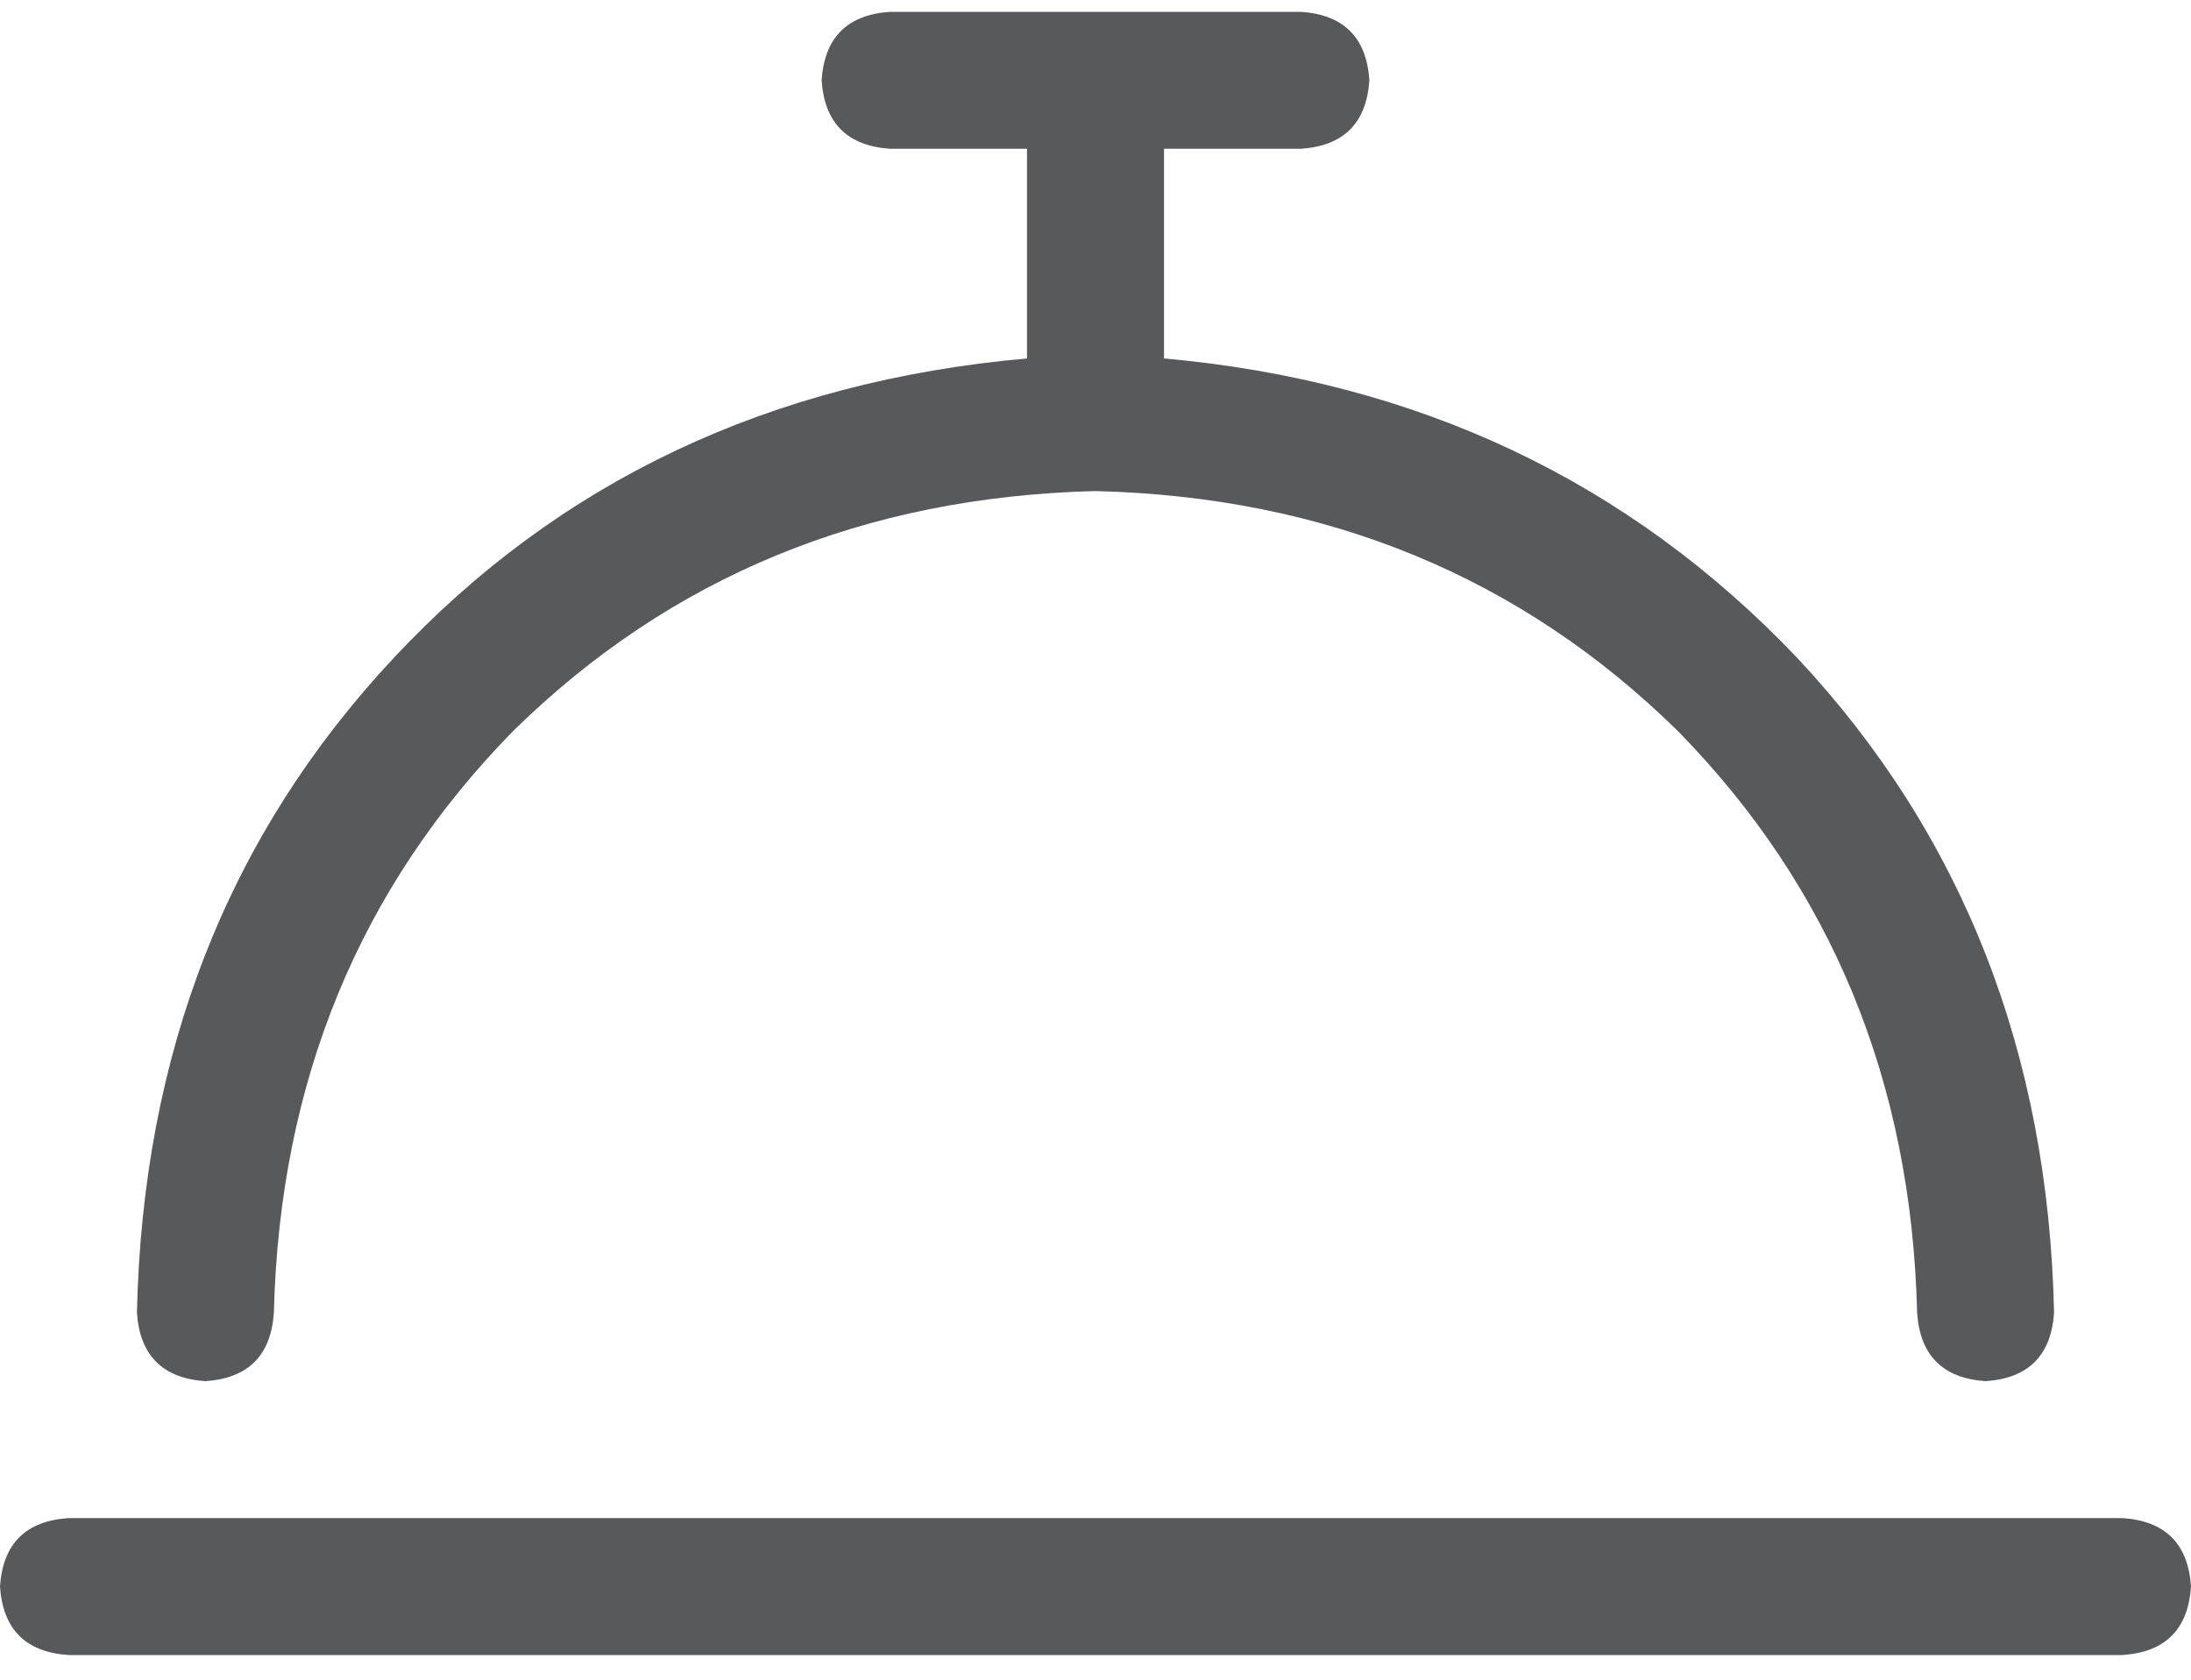
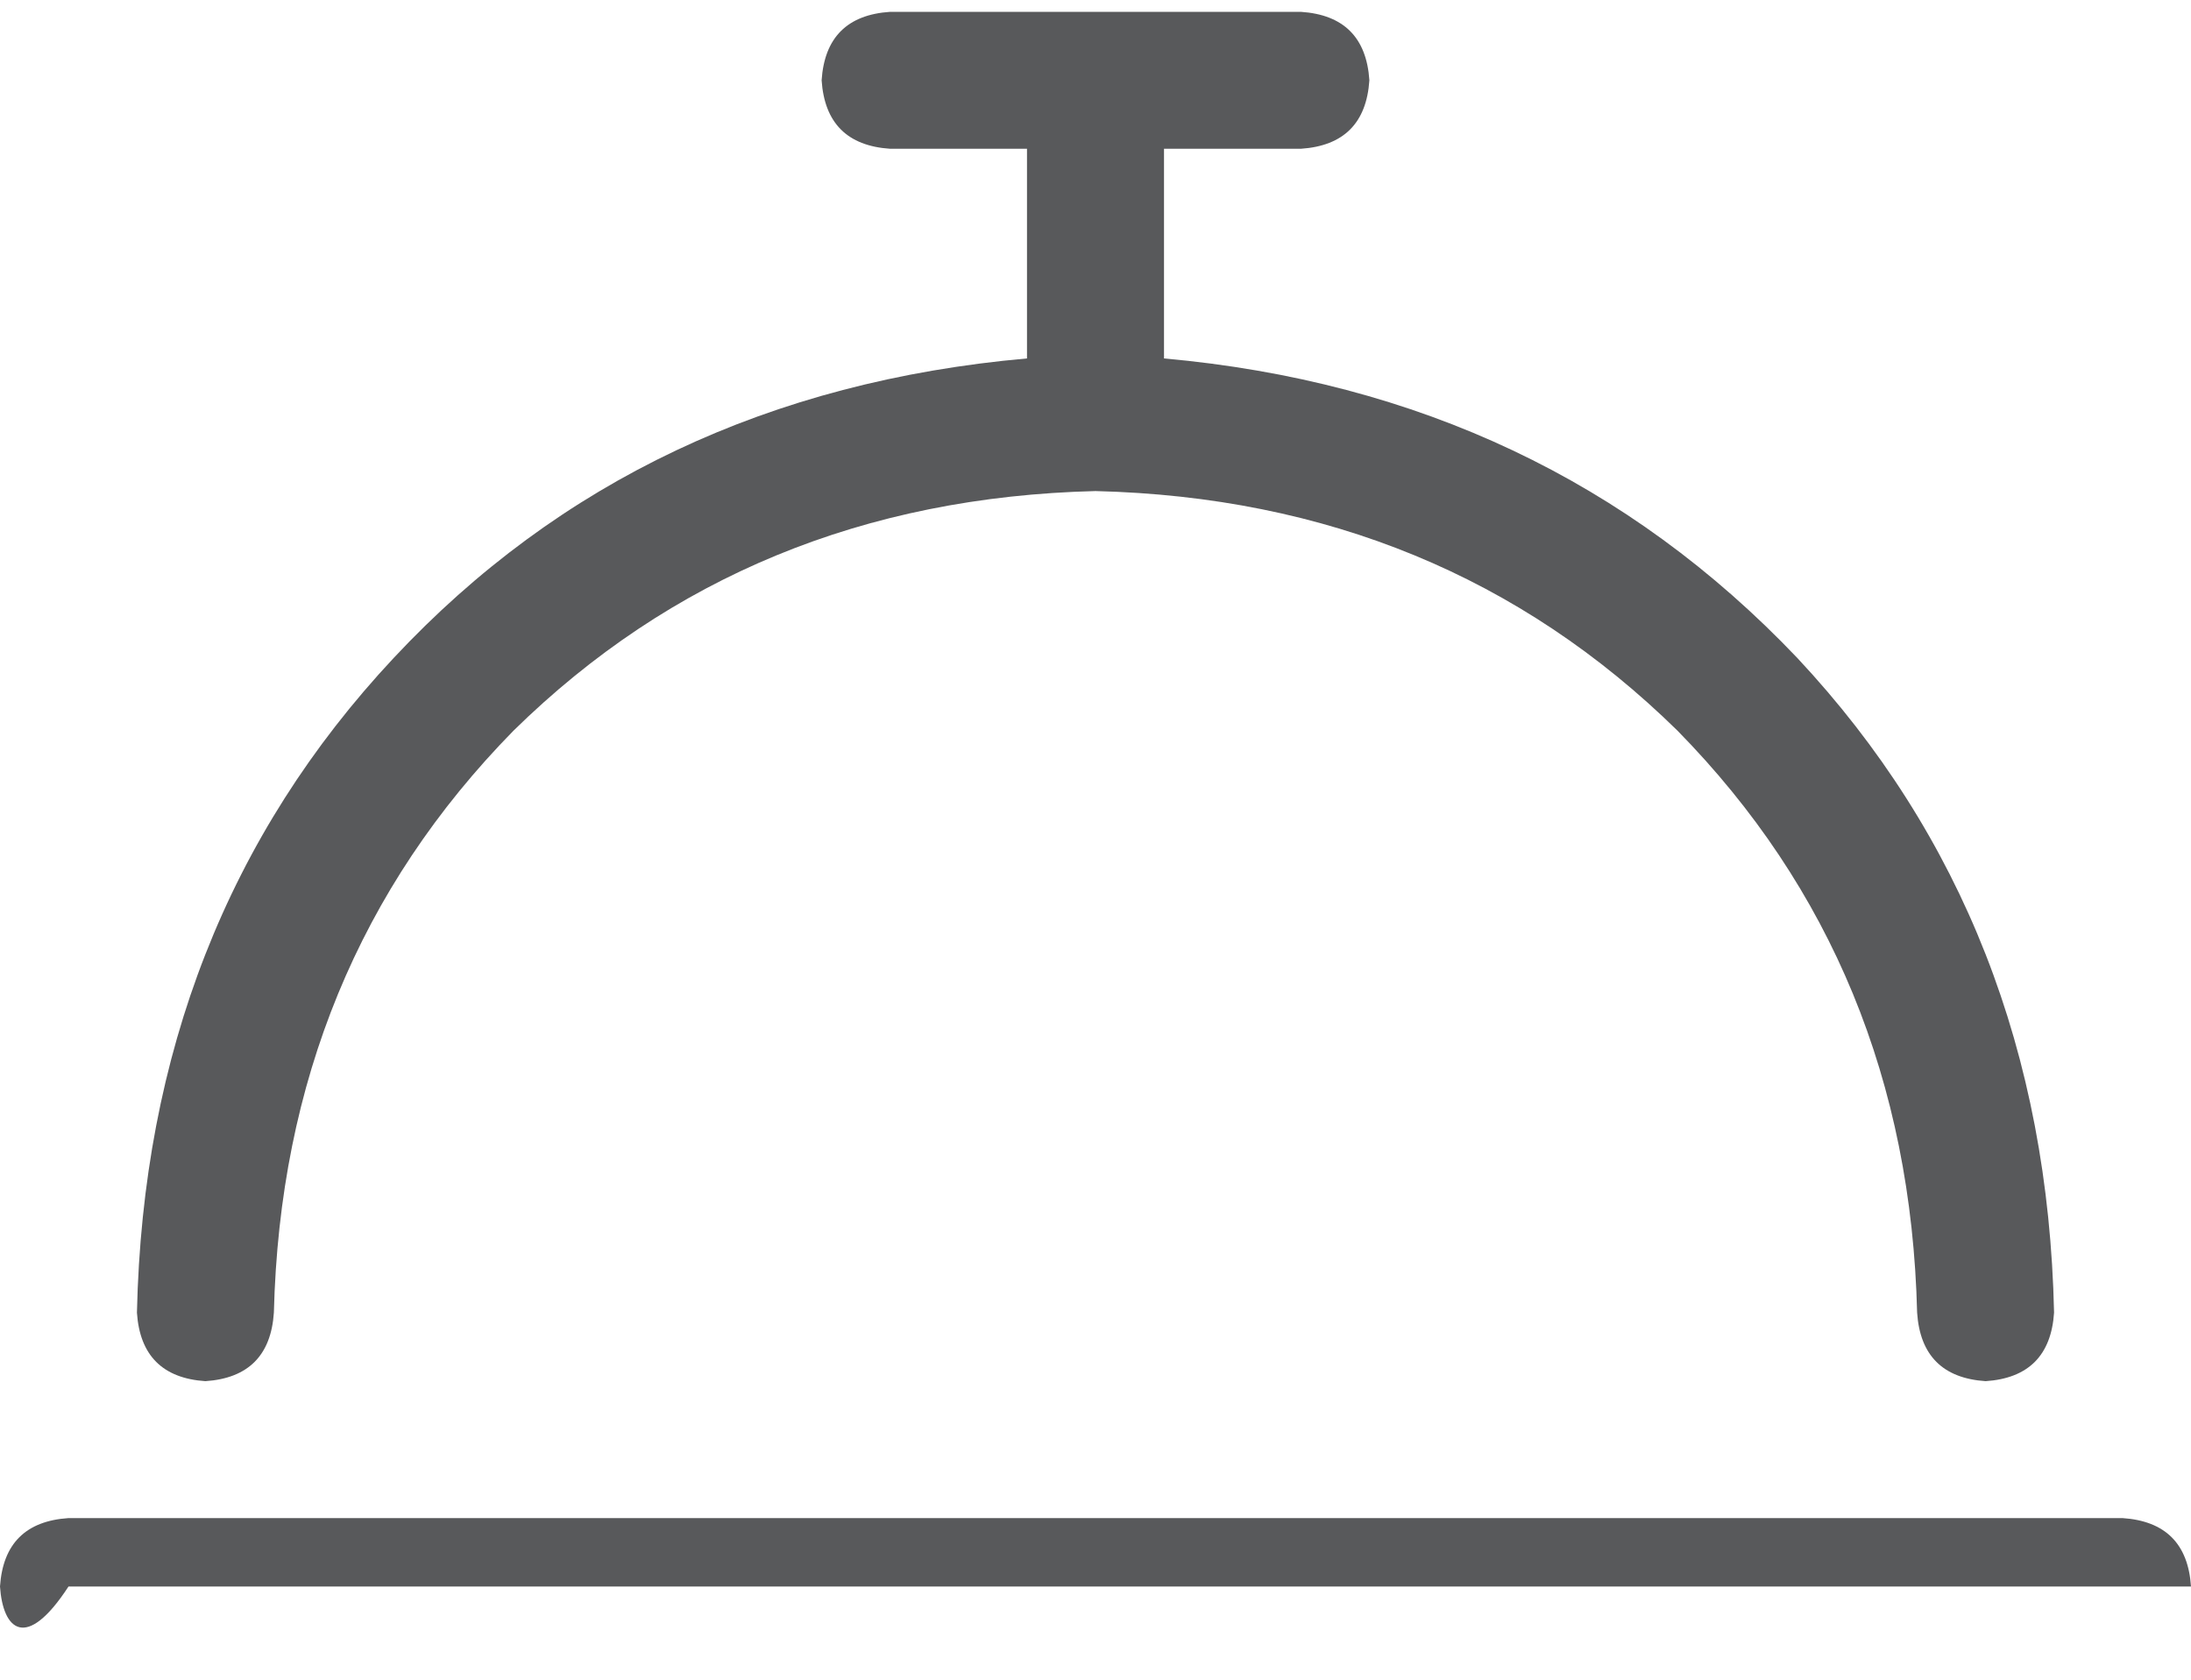
<svg xmlns="http://www.w3.org/2000/svg" width="30" height="23" viewBox="0 0 30 23" fill="none">
-   <path d="M2.812 18.912C2.227 18.873 1.914 18.56 1.875 17.974C1.953 14.419 3.125 11.431 5.391 9.009C7.656 6.587 10.547 5.22 14.062 4.908V2.037H12.188C11.602 1.998 11.289 1.685 11.25 1.099C11.289 0.513 11.602 0.201 12.188 0.162H17.812C18.398 0.201 18.711 0.513 18.75 1.099C18.711 1.685 18.398 1.998 17.812 2.037H15.938V4.908C19.414 5.22 22.305 6.587 24.609 9.009C26.875 11.431 28.047 14.419 28.125 17.974C28.086 18.56 27.773 18.873 27.188 18.912C26.602 18.873 26.289 18.56 26.25 17.974C26.172 14.81 25.078 12.154 22.969 10.005C20.82 7.896 18.164 6.802 15 6.724C11.836 6.802 9.18 7.896 7.031 10.005C4.922 12.154 3.828 14.81 3.75 17.974C3.711 18.56 3.398 18.873 2.812 18.912ZM29.062 20.787C29.648 20.826 29.961 21.138 30 21.724C29.961 22.31 29.648 22.623 29.062 22.662H0.938C0.352 22.623 0.039 22.31 0 21.724C0.039 21.138 0.352 20.826 0.938 20.787H29.062Z" fill="#58595B" />
+   <path d="M2.812 18.912C2.227 18.873 1.914 18.56 1.875 17.974C1.953 14.419 3.125 11.431 5.391 9.009C7.656 6.587 10.547 5.22 14.062 4.908V2.037H12.188C11.602 1.998 11.289 1.685 11.25 1.099C11.289 0.513 11.602 0.201 12.188 0.162H17.812C18.398 0.201 18.711 0.513 18.75 1.099C18.711 1.685 18.398 1.998 17.812 2.037H15.938V4.908C19.414 5.22 22.305 6.587 24.609 9.009C26.875 11.431 28.047 14.419 28.125 17.974C28.086 18.56 27.773 18.873 27.188 18.912C26.602 18.873 26.289 18.56 26.25 17.974C26.172 14.81 25.078 12.154 22.969 10.005C20.82 7.896 18.164 6.802 15 6.724C11.836 6.802 9.18 7.896 7.031 10.005C4.922 12.154 3.828 14.81 3.75 17.974C3.711 18.56 3.398 18.873 2.812 18.912ZM29.062 20.787C29.648 20.826 29.961 21.138 30 21.724H0.938C0.352 22.623 0.039 22.31 0 21.724C0.039 21.138 0.352 20.826 0.938 20.787H29.062Z" fill="#58595B" />
</svg>